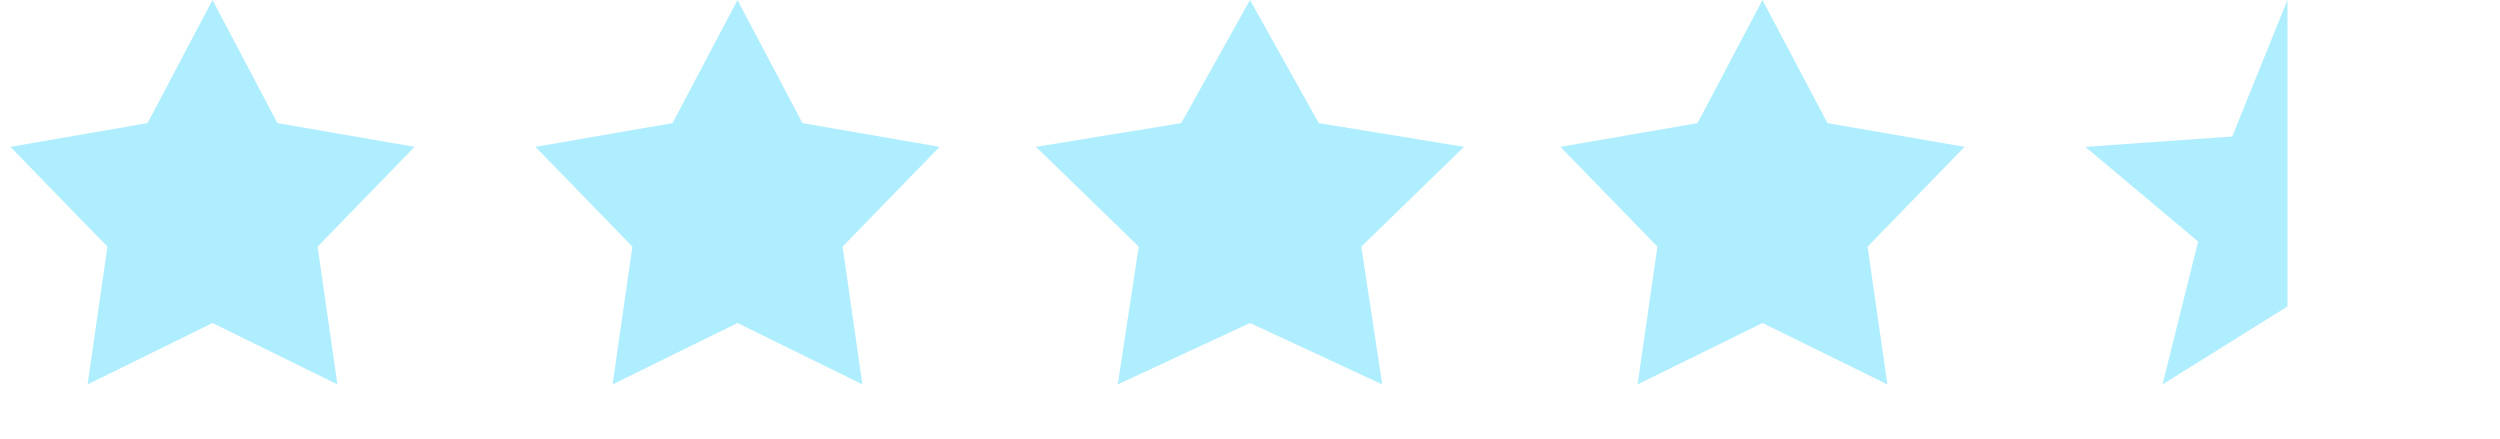
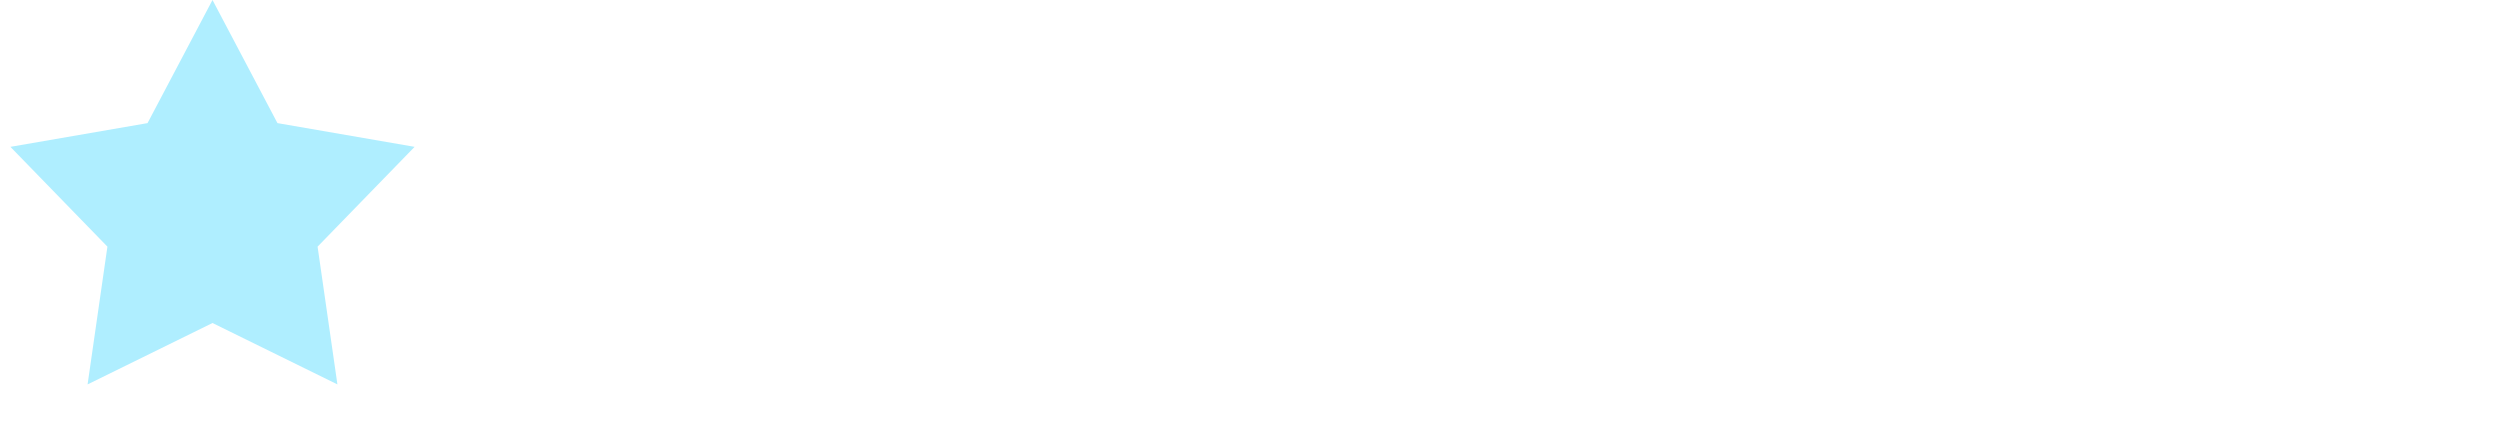
<svg xmlns="http://www.w3.org/2000/svg" fill="none" viewBox="0 0 114 20" height="20" width="114">
  <path fill="#AFEEFF" d="M9.69 0L12.652 5.614L18.906 6.696L14.482 11.247L15.386 17.529L9.69 14.729L3.994 17.529L4.898 11.247L0.474 6.696L6.728 5.614L9.69 0Z" />
-   <path fill="#AFEEFF" d="M33.63 0L36.591 5.614L42.845 6.696L38.422 11.247L39.325 17.529L33.63 14.729L27.934 17.529L28.837 11.247L24.414 6.696L30.668 5.614L33.63 0Z" />
-   <path fill="#AFEEFF" d="M57 0L60.136 5.614L66.758 6.696L62.074 11.247L63.031 17.529L57 14.729L50.97 17.529L51.926 11.247L47.242 6.696L53.864 5.614L57 0Z" />
-   <path fill="#AFEEFF" d="M80.37 0L83.331 5.614L89.585 6.696L85.162 11.247L86.065 17.529L80.37 14.729L74.674 17.529L75.578 11.247L71.154 6.696L77.408 5.614L80.37 0Z" />
-   <path fill="#AFEEFF" d="M104.308 0V13.973L98.612 17.529L100.234 11.014L95.092 6.696L101.79 6.225L104.308 0Z" />
</svg>